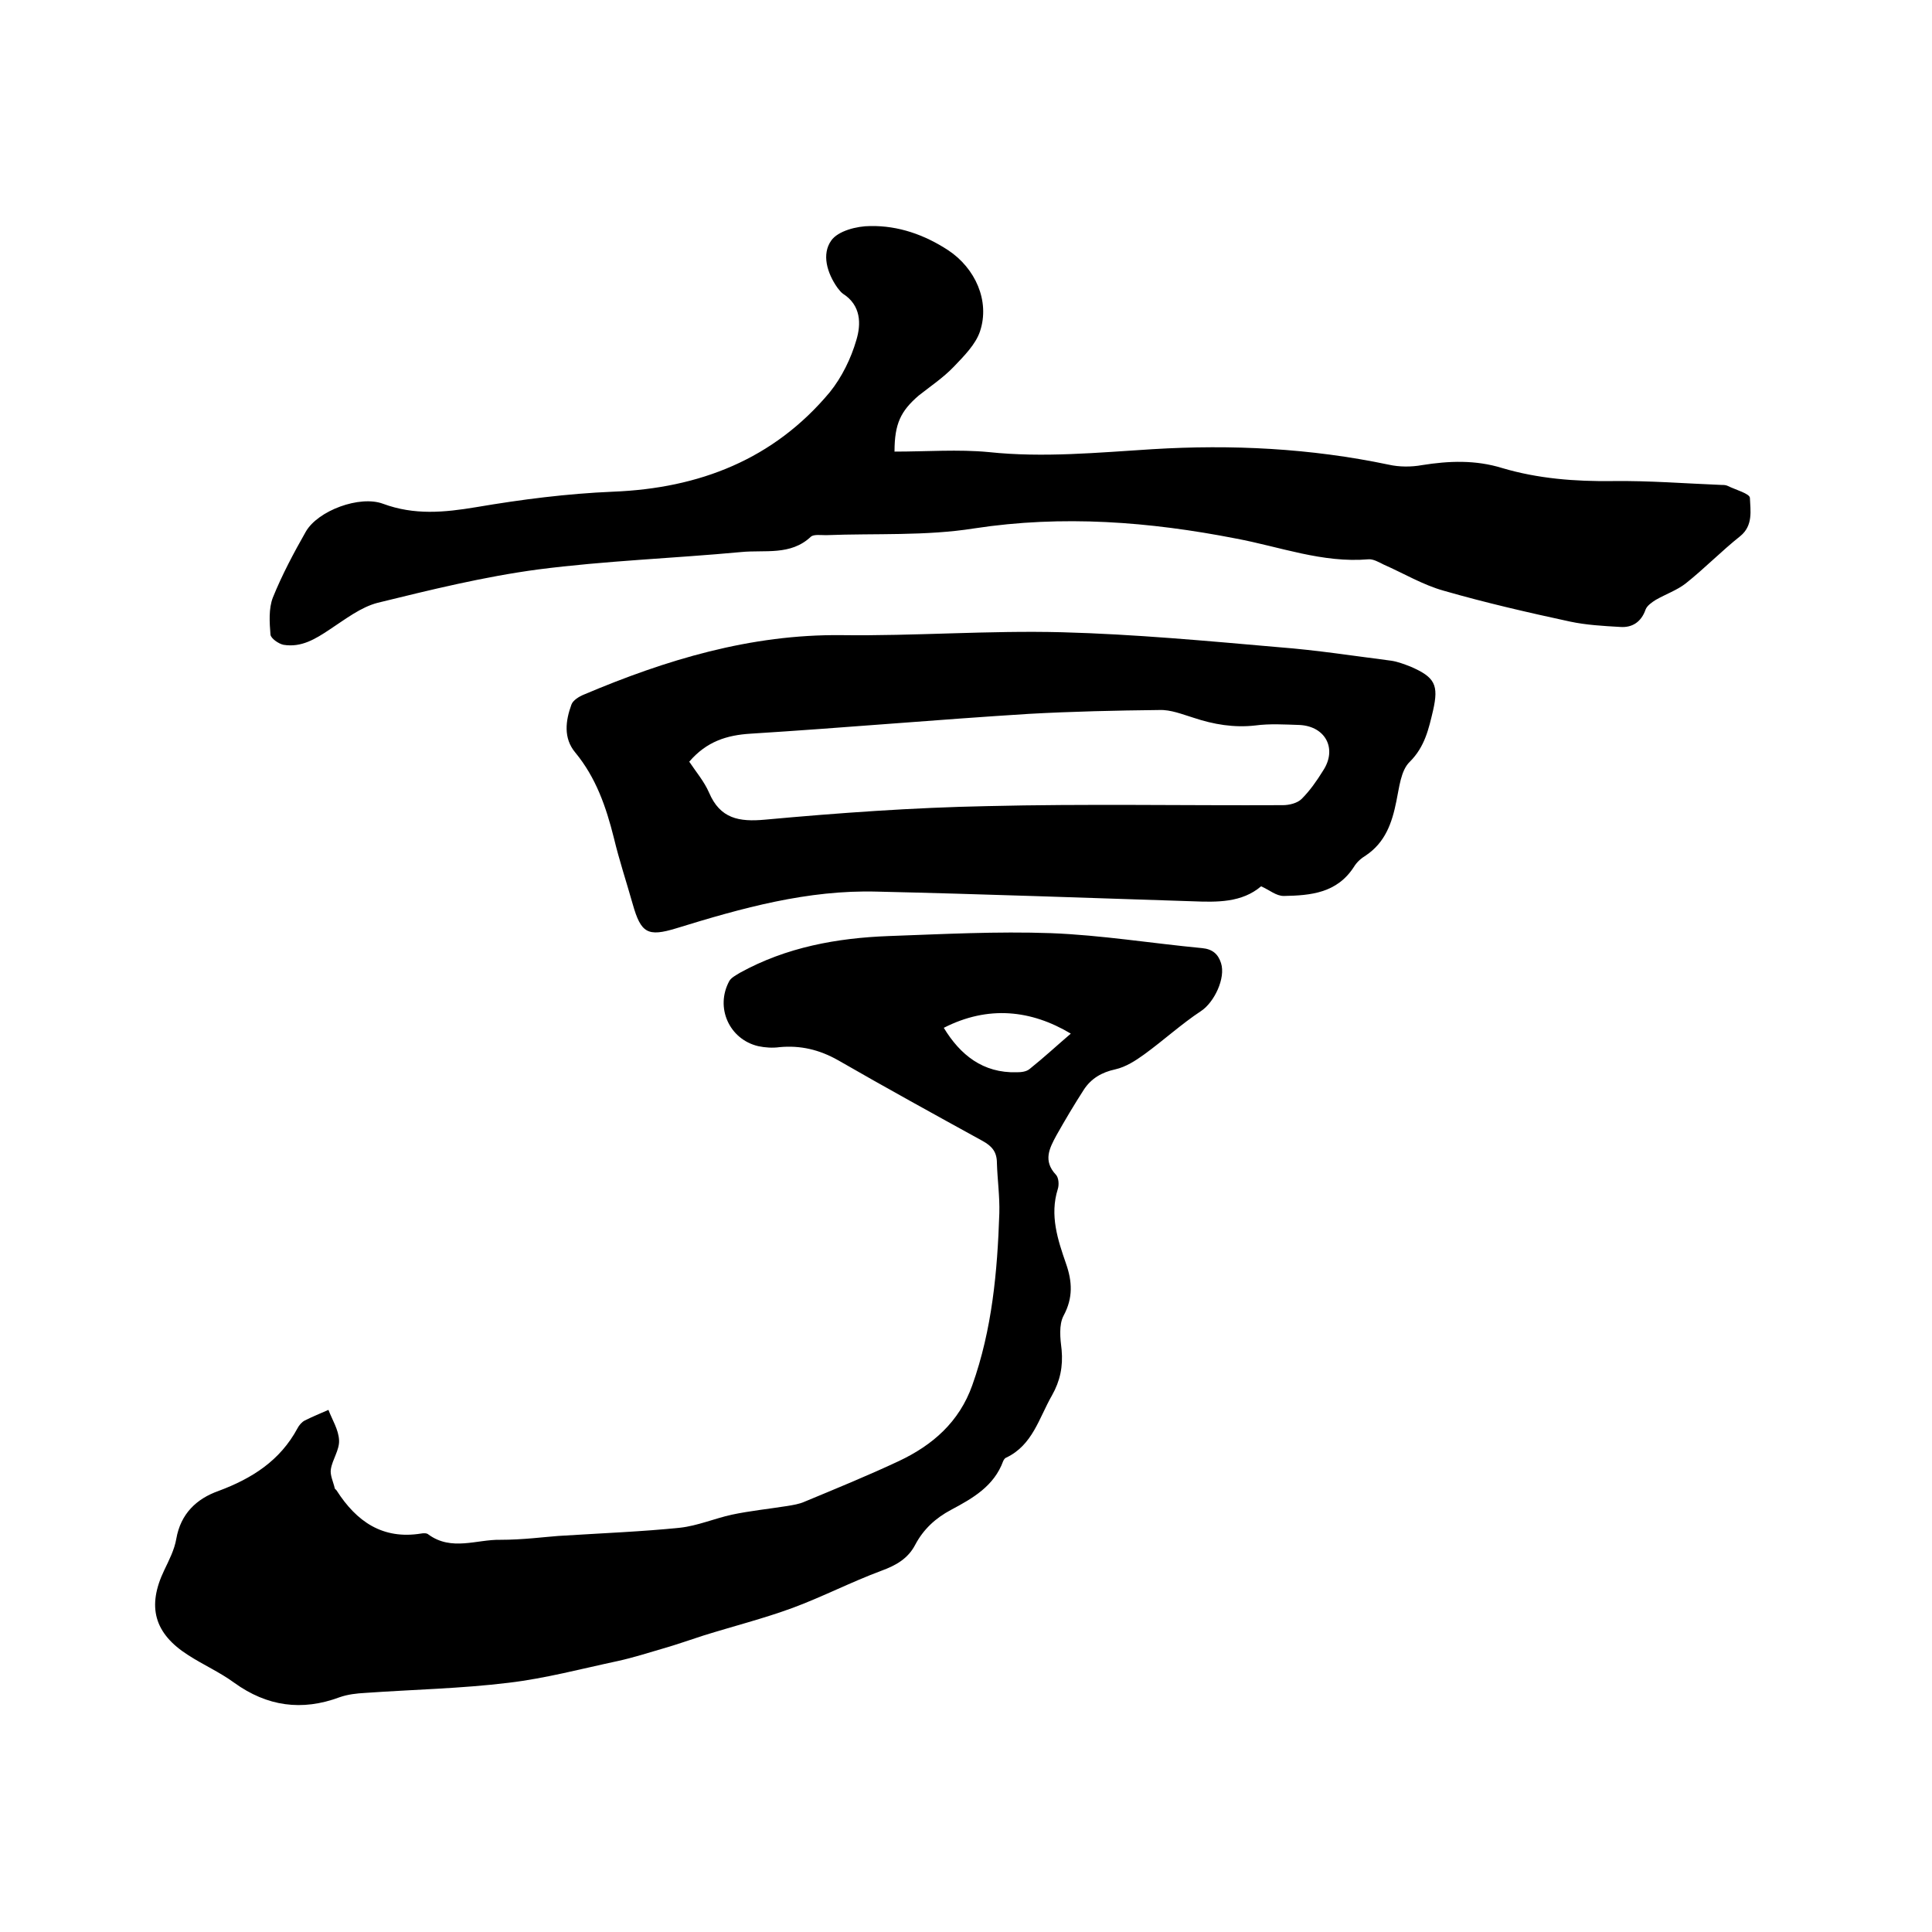
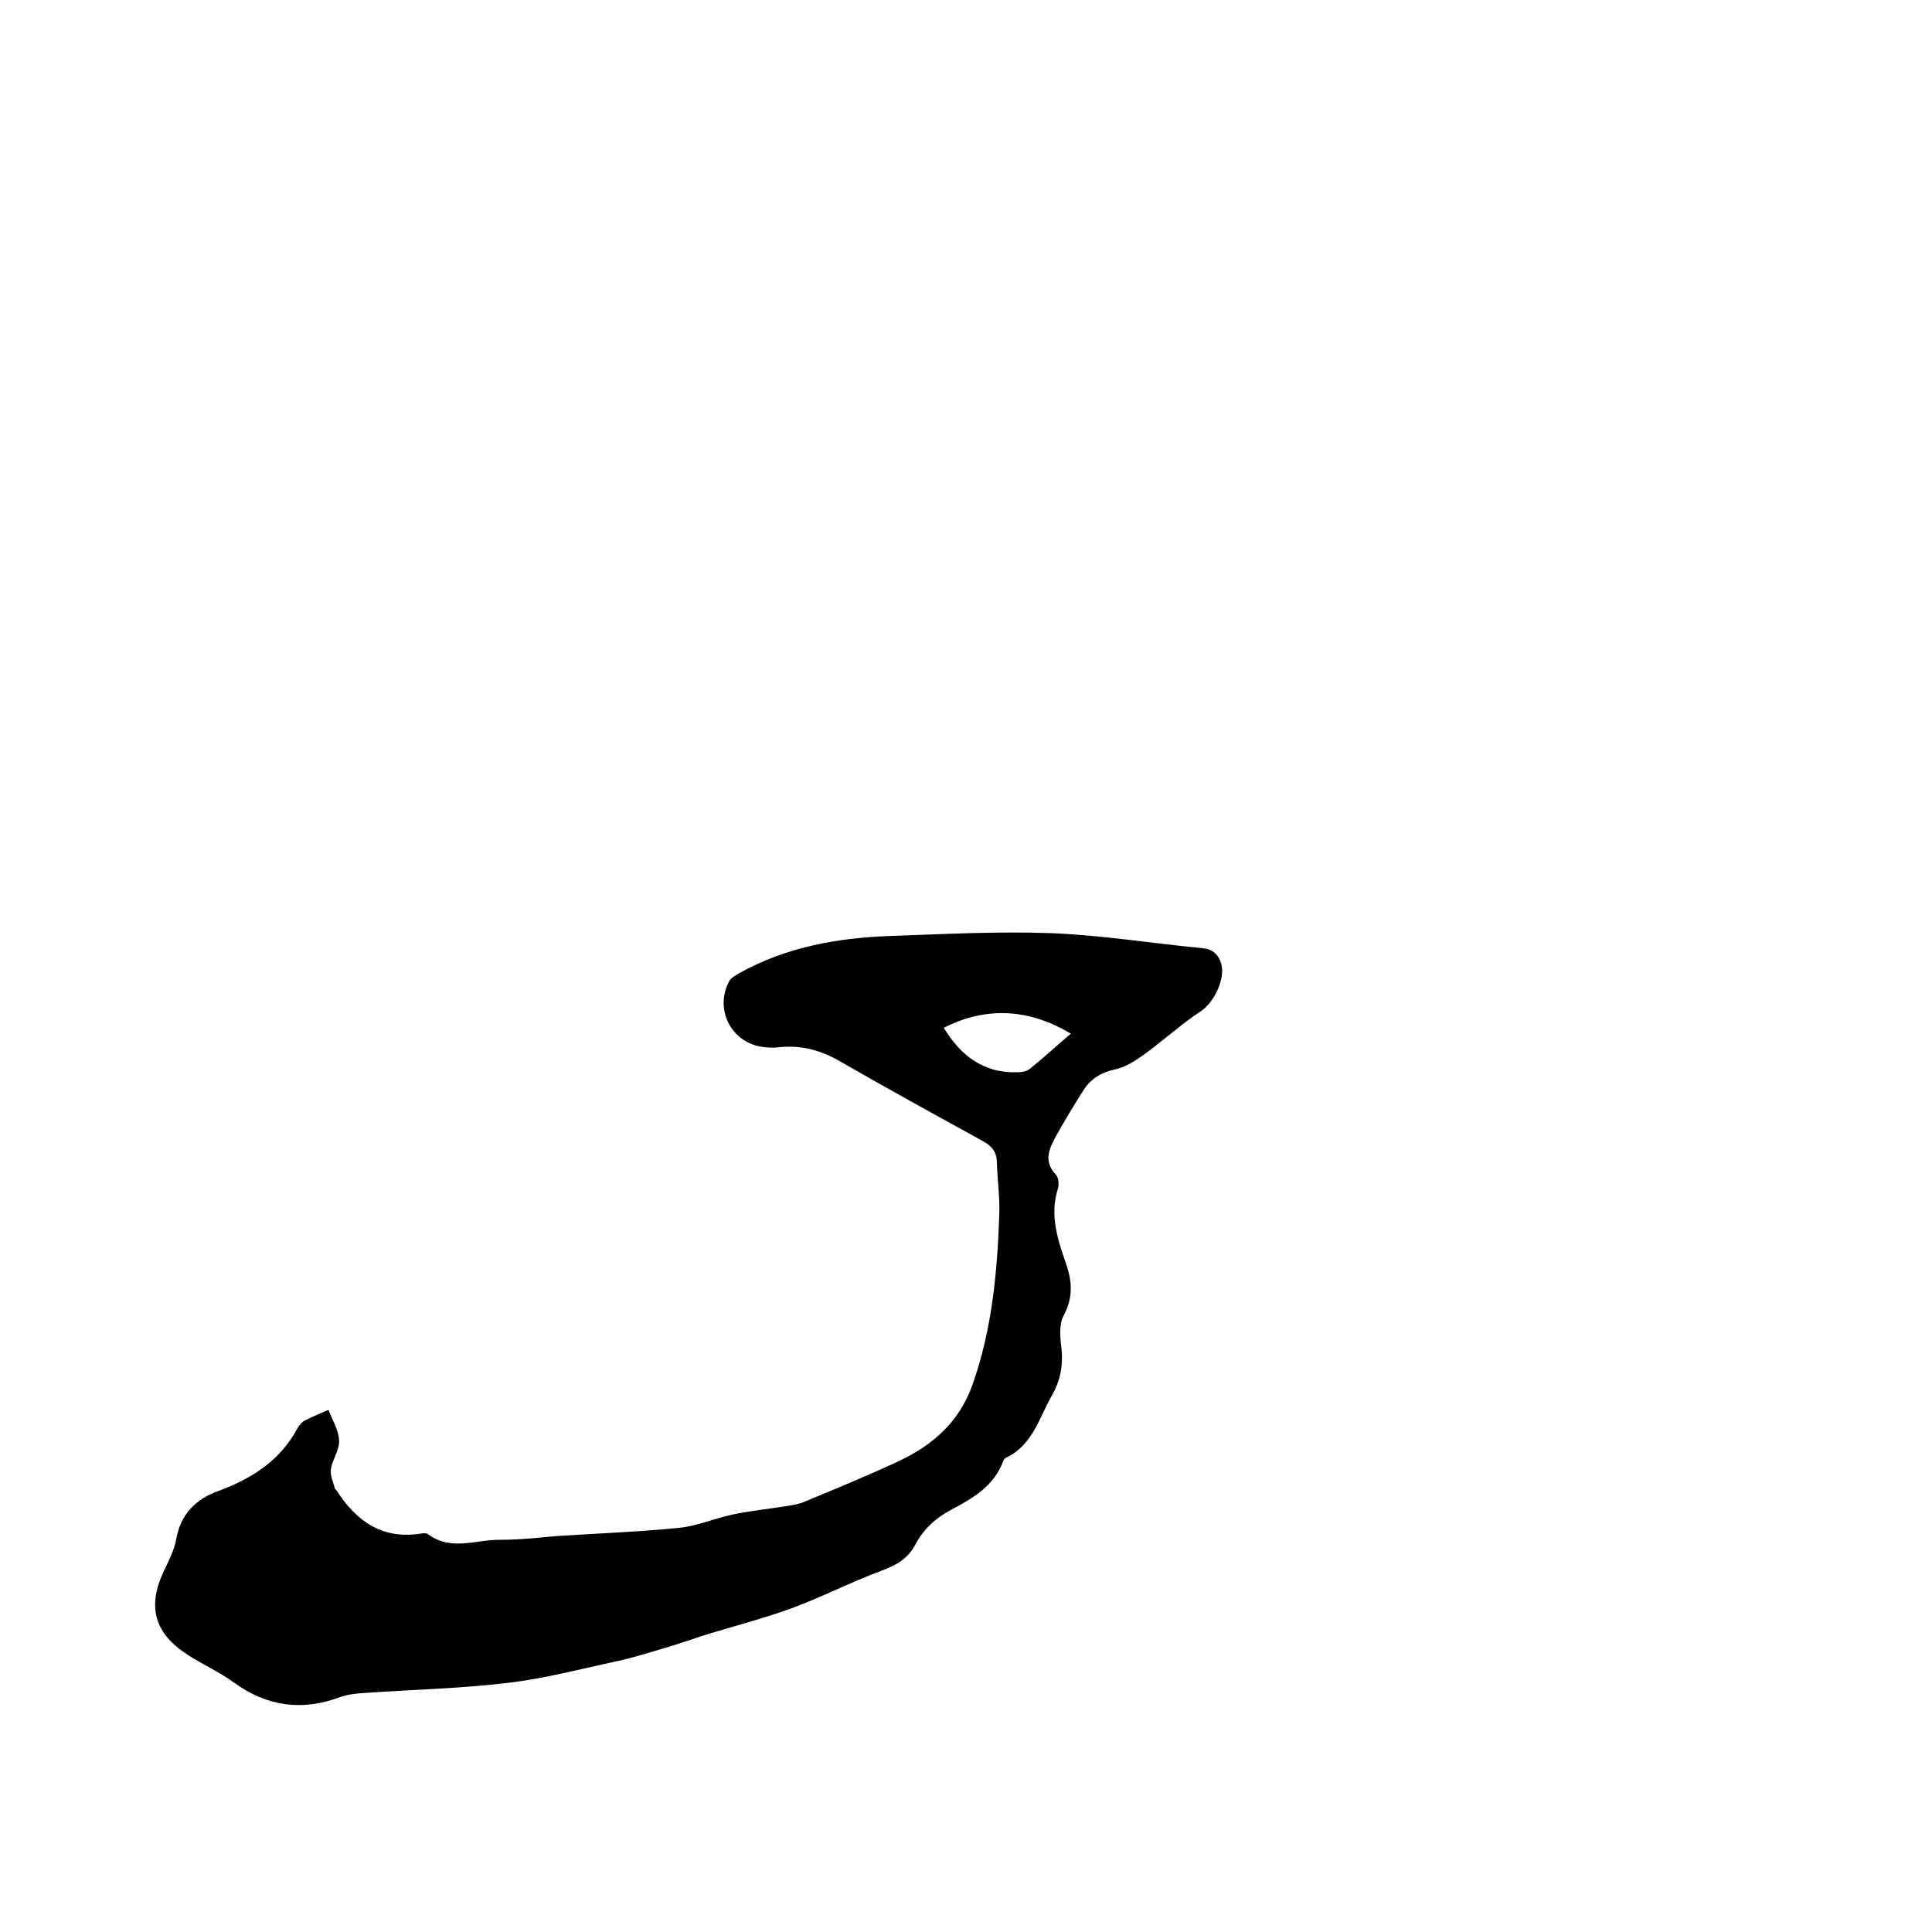
<svg xmlns="http://www.w3.org/2000/svg" enable-background="new 0 0 400 400" viewBox="0 0 400 400">
  <path d="m115.6 318c9.6-.6 17.4-.9 25.2-1.7 3.6-.4 7.1-1.9 10.7-2.7 3.8-.8 7.7-1.2 11.5-1.8 1.2-.2 2.5-.4 3.6-.9 6.5-2.7 13.1-5.4 19.5-8.4 7-3.3 12.5-8.1 15.2-15.7 4.1-11.5 5.2-23.5 5.6-35.6.1-3.5-.4-7-.5-10.4 0-2.3-1-3.5-3-4.6-10-5.5-20-11-29.9-16.7-3.9-2.2-7.8-3.1-12.1-2.7-1.4.2-3 .1-4.4-.2-6-1.4-9-8-6-13.5.4-.7 1.4-1.2 2.2-1.7 9.6-5.3 20.1-7.2 30.8-7.6 11.2-.4 22.4-1 33.6-.6 10.4.4 20.8 2.1 31.3 3.1 2.1.2 3.3 1.2 3.9 3.1 1 3.1-1.4 8.1-4.1 9.9-4.1 2.7-7.8 6.1-11.8 9-1.8 1.3-3.8 2.6-6 3.1-2.8.6-5 1.9-6.5 4.2-2 3.1-3.9 6.3-5.7 9.5-1.4 2.6-2.8 5.2-.1 8.1.6.6.7 2.1.4 3-1.7 5.4 0 10.5 1.7 15.4 1.3 3.7 1.5 7.1-.5 10.8-1 1.9-.7 4.7-.4 7.1.3 3.4-.3 6.4-2 9.4-2.7 4.7-4 10.3-9.5 12.9-.3.1-.5.5-.6.7-1.9 5.2-6.3 7.7-10.8 10.1-3.2 1.7-5.7 4-7.4 7.2-1.5 2.9-4 4.3-7 5.4-6.2 2.3-12.2 5.4-18.4 7.7-6 2.2-12.3 3.8-18.4 5.7-2.8.9-5.6 1.9-8.4 2.7-3.1.9-6.2 1.9-9.4 2.6-7.5 1.6-15 3.6-22.6 4.5-9.8 1.2-19.8 1.4-29.7 2.1-1.8.1-3.6.3-5.3.9-7.8 2.9-15 1.9-21.8-3-3-2.2-6.4-3.7-9.5-5.7-7.1-4.5-8.6-10.1-5-17.6 1-2.1 2.1-4.2 2.5-6.5.9-5.2 4.2-8.3 8.7-9.9 7-2.6 12.8-6.3 16.4-13 .3-.6.9-1.3 1.5-1.6 1.6-.8 3.3-1.5 4.9-2.2.8 2.1 2.1 4.1 2.2 6.3.1 2-1.4 4-1.7 6-.2 1.2.5 2.6.8 3.9 0 .2.3.3.4.5 4.1 6.4 9.5 10.2 17.5 8.9.5-.1 1.2-.1 1.5.2 4.8 3.5 10 1 14.9 1.1 4.7 0 9.2-.6 12-.8zm79.8-105.2c3.4 5.6 8.1 9.4 15.1 9.2.9 0 2-.1 2.7-.7 3-2.4 5.8-5 8.5-7.3-8.2-4.9-17.1-5.9-26.3-1.2z" />
-   <path d="m185.2 93.5c6.7 0 13.2-.5 19.5.1 11.3 1.2 22.6.1 33.9-.6 16.4-1 32.7-.2 48.9 3.2 2.2.5 4.7.5 6.9.1 5.6-.9 11.1-1.1 16.6.6 7.4 2.2 15.1 2.8 22.9 2.7 7.5-.1 15 .5 22.5.8.4 0 .9 0 1.3.2 1.6.8 4.6 1.6 4.6 2.5.1 2.6.7 5.7-2 7.9-3.9 3.1-7.4 6.7-11.3 9.8-1.8 1.4-4.1 2.2-6.2 3.4-.8.5-1.8 1.2-2.1 2-.9 2.6-2.8 3.8-5.3 3.6-3.5-.2-7-.4-10.3-1.1-8.8-1.9-17.5-3.9-26.2-6.4-4.3-1.2-8.3-3.6-12.4-5.4-1-.5-2.2-1.2-3.2-1.1-9.5.8-18.3-2.6-27.4-4.3-17.9-3.5-35.9-4.9-54.2-2.1-10.1 1.6-20.4 1-30.7 1.4-1 0-2.5-.2-3.1.3-4.2 4-9.6 2.7-14.5 3.2-14 1.3-28.1 1.8-42 3.6-11.2 1.5-22.2 4.2-33.2 6.9-3.5.9-6.7 3.4-9.9 5.5-3 2-5.9 3.8-9.6 3.2-1-.2-2.6-1.3-2.7-2.1-.2-2.5-.4-5.4.5-7.7 1.9-4.7 4.3-9.2 6.8-13.6s11.2-7.6 16-5.8c6.5 2.4 12.7 1.8 19.3.7 9.4-1.6 18.8-2.8 28.3-3.2 17.9-.7 33.3-6.7 44.9-20.6 2.5-3.1 4.4-7 5.5-10.8 1-3.3 1-7.2-2.8-9.6-.4-.3-.7-.7-1.1-1.2-2.2-3.1-3.3-7-1.3-9.8 1.4-2 5.3-3 8.1-3 5.8-.1 11.2 1.8 16.1 5 5.6 3.7 8.7 10.5 6.6 16.8-.9 2.7-3.3 5.1-5.4 7.3-2.2 2.3-4.9 4.1-7.3 6-3.7 3.2-5 5.8-5 11.6z" />
-   <path d="m261.1 183.5c-4 3.4-9.1 3.3-14.2 3.1-21.8-.7-43.5-1.5-65.3-2-14.4-.4-28 3.4-41.6 7.6-5.9 1.8-7.3 1-9-5-1.3-4.6-2.8-9.1-3.9-13.7-1.6-6.4-3.7-12.5-8-17.7-2.5-3-2-6.6-.8-9.9.3-.9 1.6-1.7 2.6-2.1 17-7.2 34.5-12.5 53.3-12.3 15.2.2 30.5-1 45.7-.6 15 .4 30 1.8 44.9 3.1 7.8.6 15.5 1.8 23.3 2.8 1.3.2 2.6.7 3.9 1.2 5.1 2.2 5.9 3.8 4.7 9.1-.9 3.8-1.7 7.5-4.8 10.6-1.9 1.8-2.2 5.4-2.8 8.2-.9 4.5-2.3 8.5-6.3 11.2-1 .6-1.9 1.4-2.5 2.4-3.5 5.4-8.9 5.9-14.5 6-1.6 0-2.9-1.2-4.7-2zm-118.4-25.8c1.4 2.1 3.1 4.1 4.1 6.4 2.3 5.4 6.2 6.1 11.6 5.6 15.3-1.4 30.6-2.5 45.9-2.8 20.4-.5 40.9-.1 61.3-.2 1.3 0 3-.4 3.9-1.3 1.7-1.7 3.1-3.7 4.4-5.8 3-4.5.6-9.2-4.8-9.5-3.1-.1-6.2-.3-9.2.1-4.4.5-8.6-.2-12.8-1.6-2.3-.7-4.7-1.7-7.1-1.6-9 .1-18 .3-27 .8-19.2 1.2-38.4 2.9-57.6 4.1-4.9.3-9.1 1.6-12.7 5.8z" />
</svg>